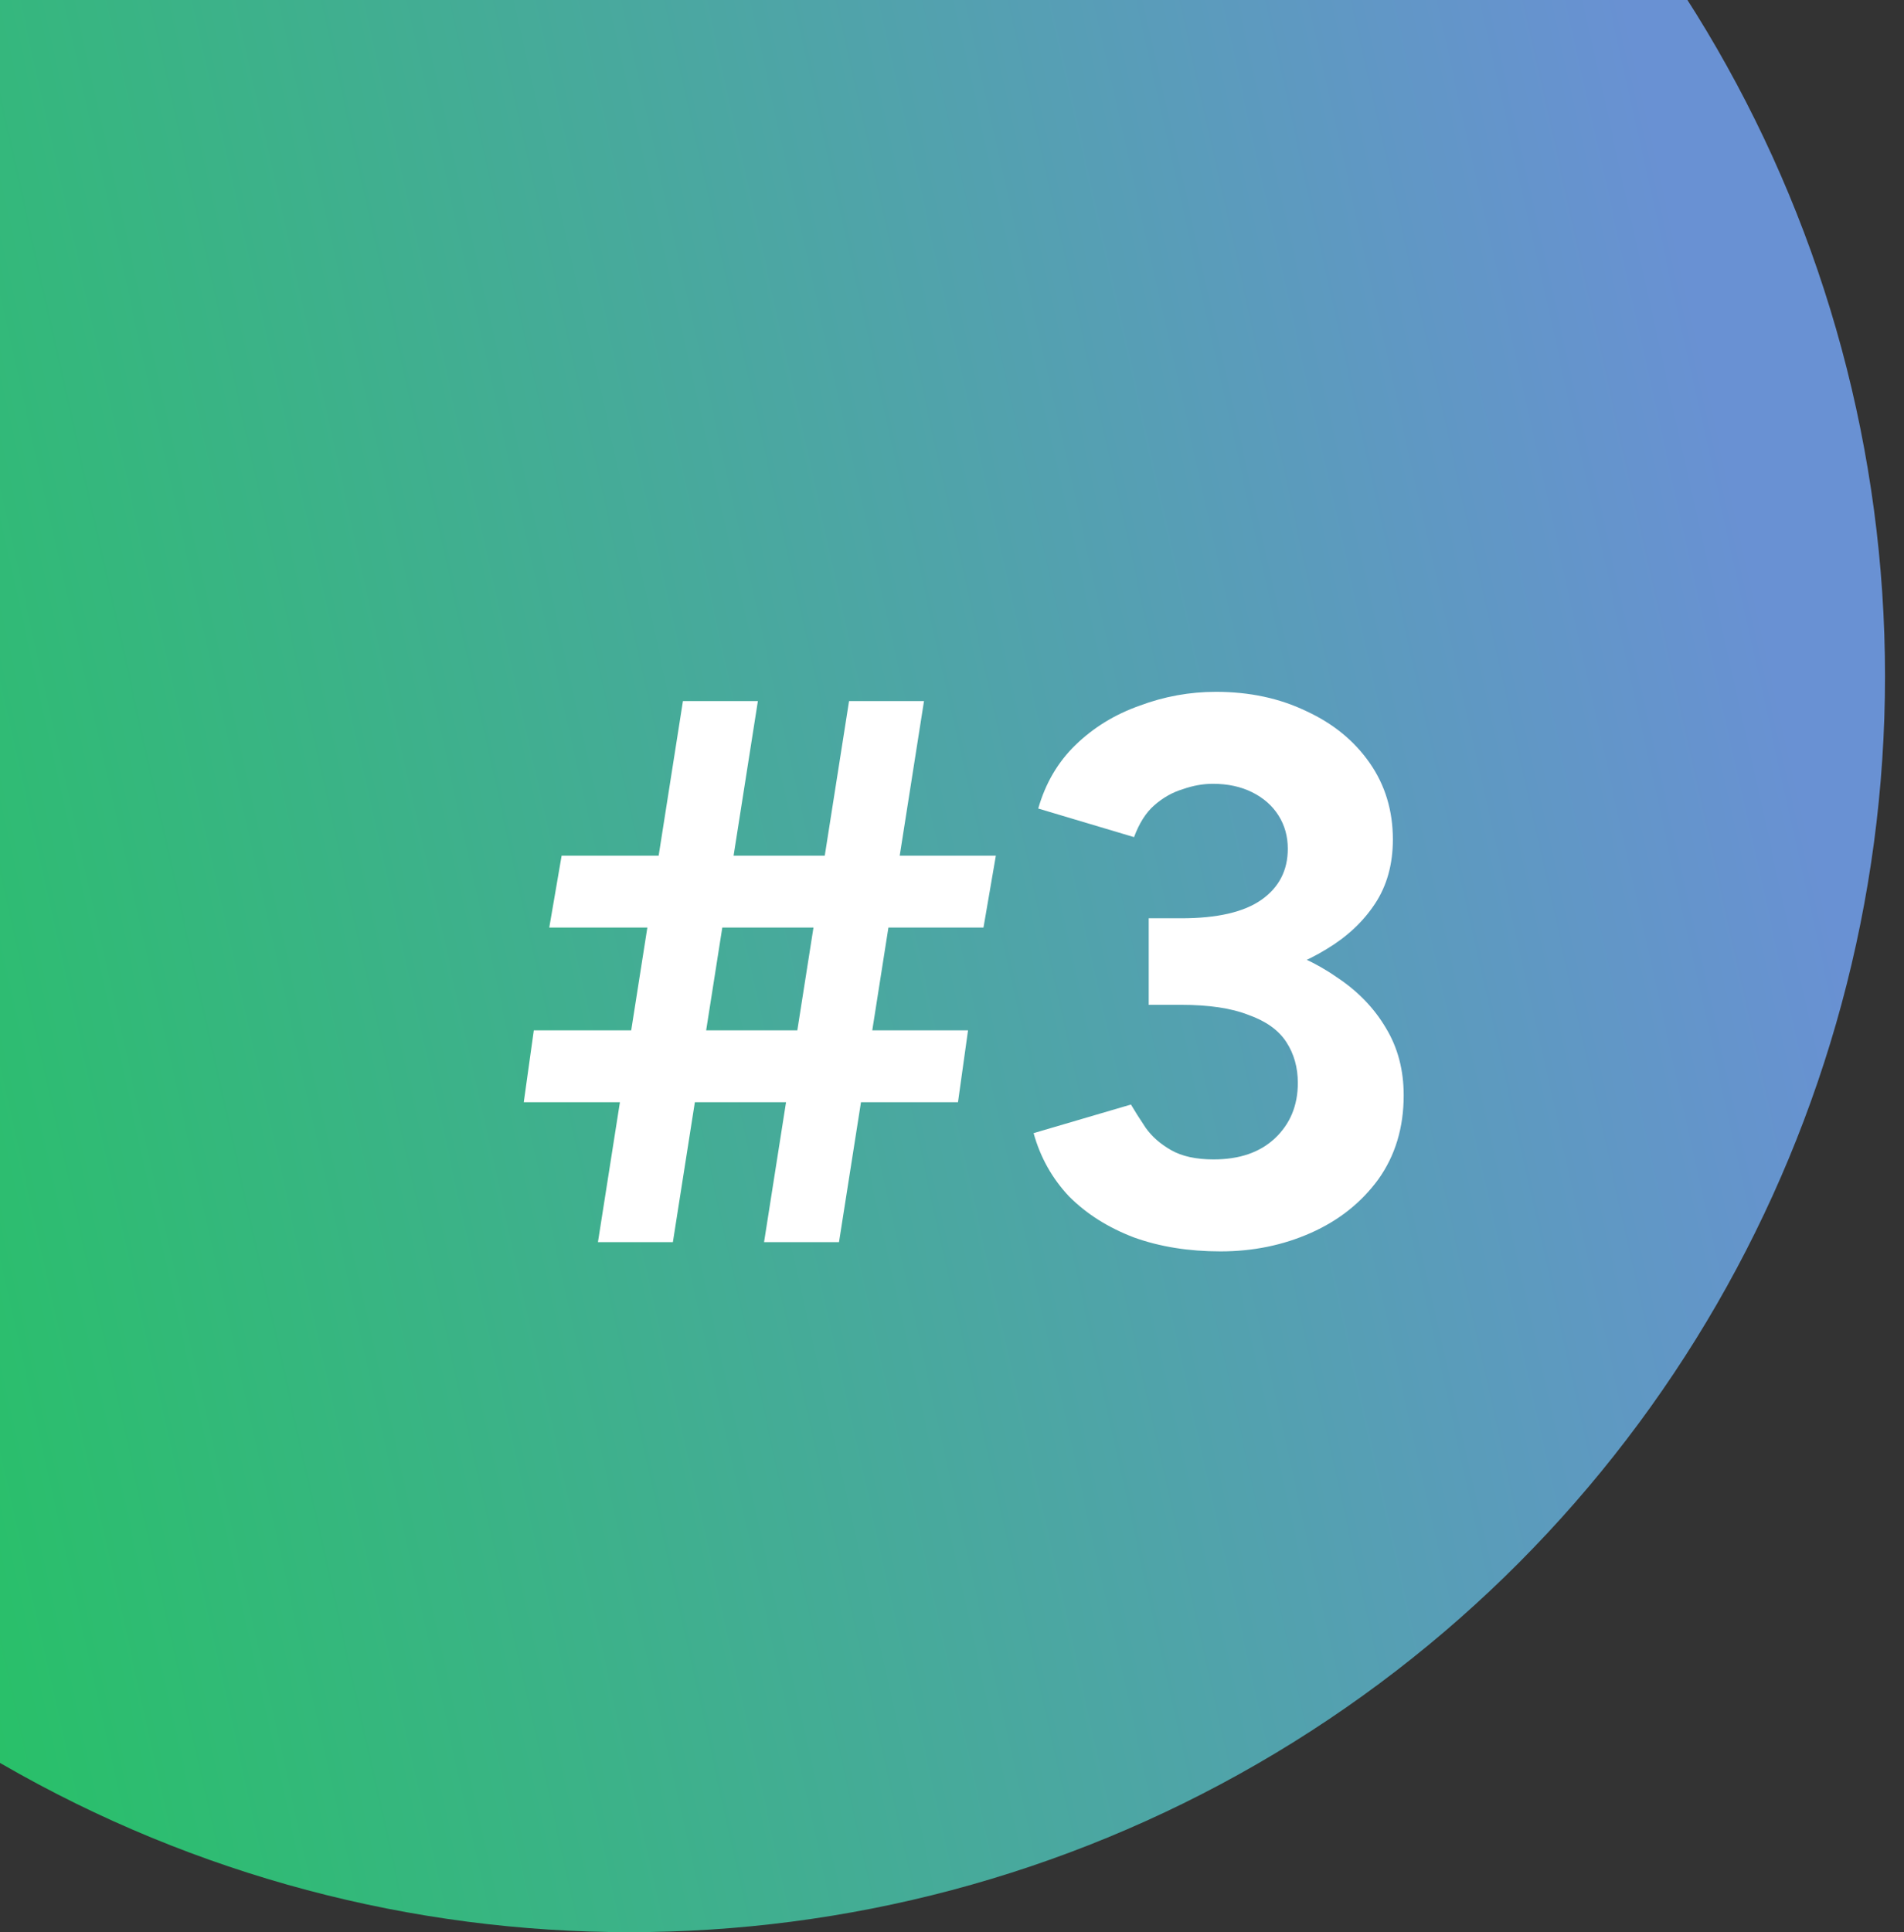
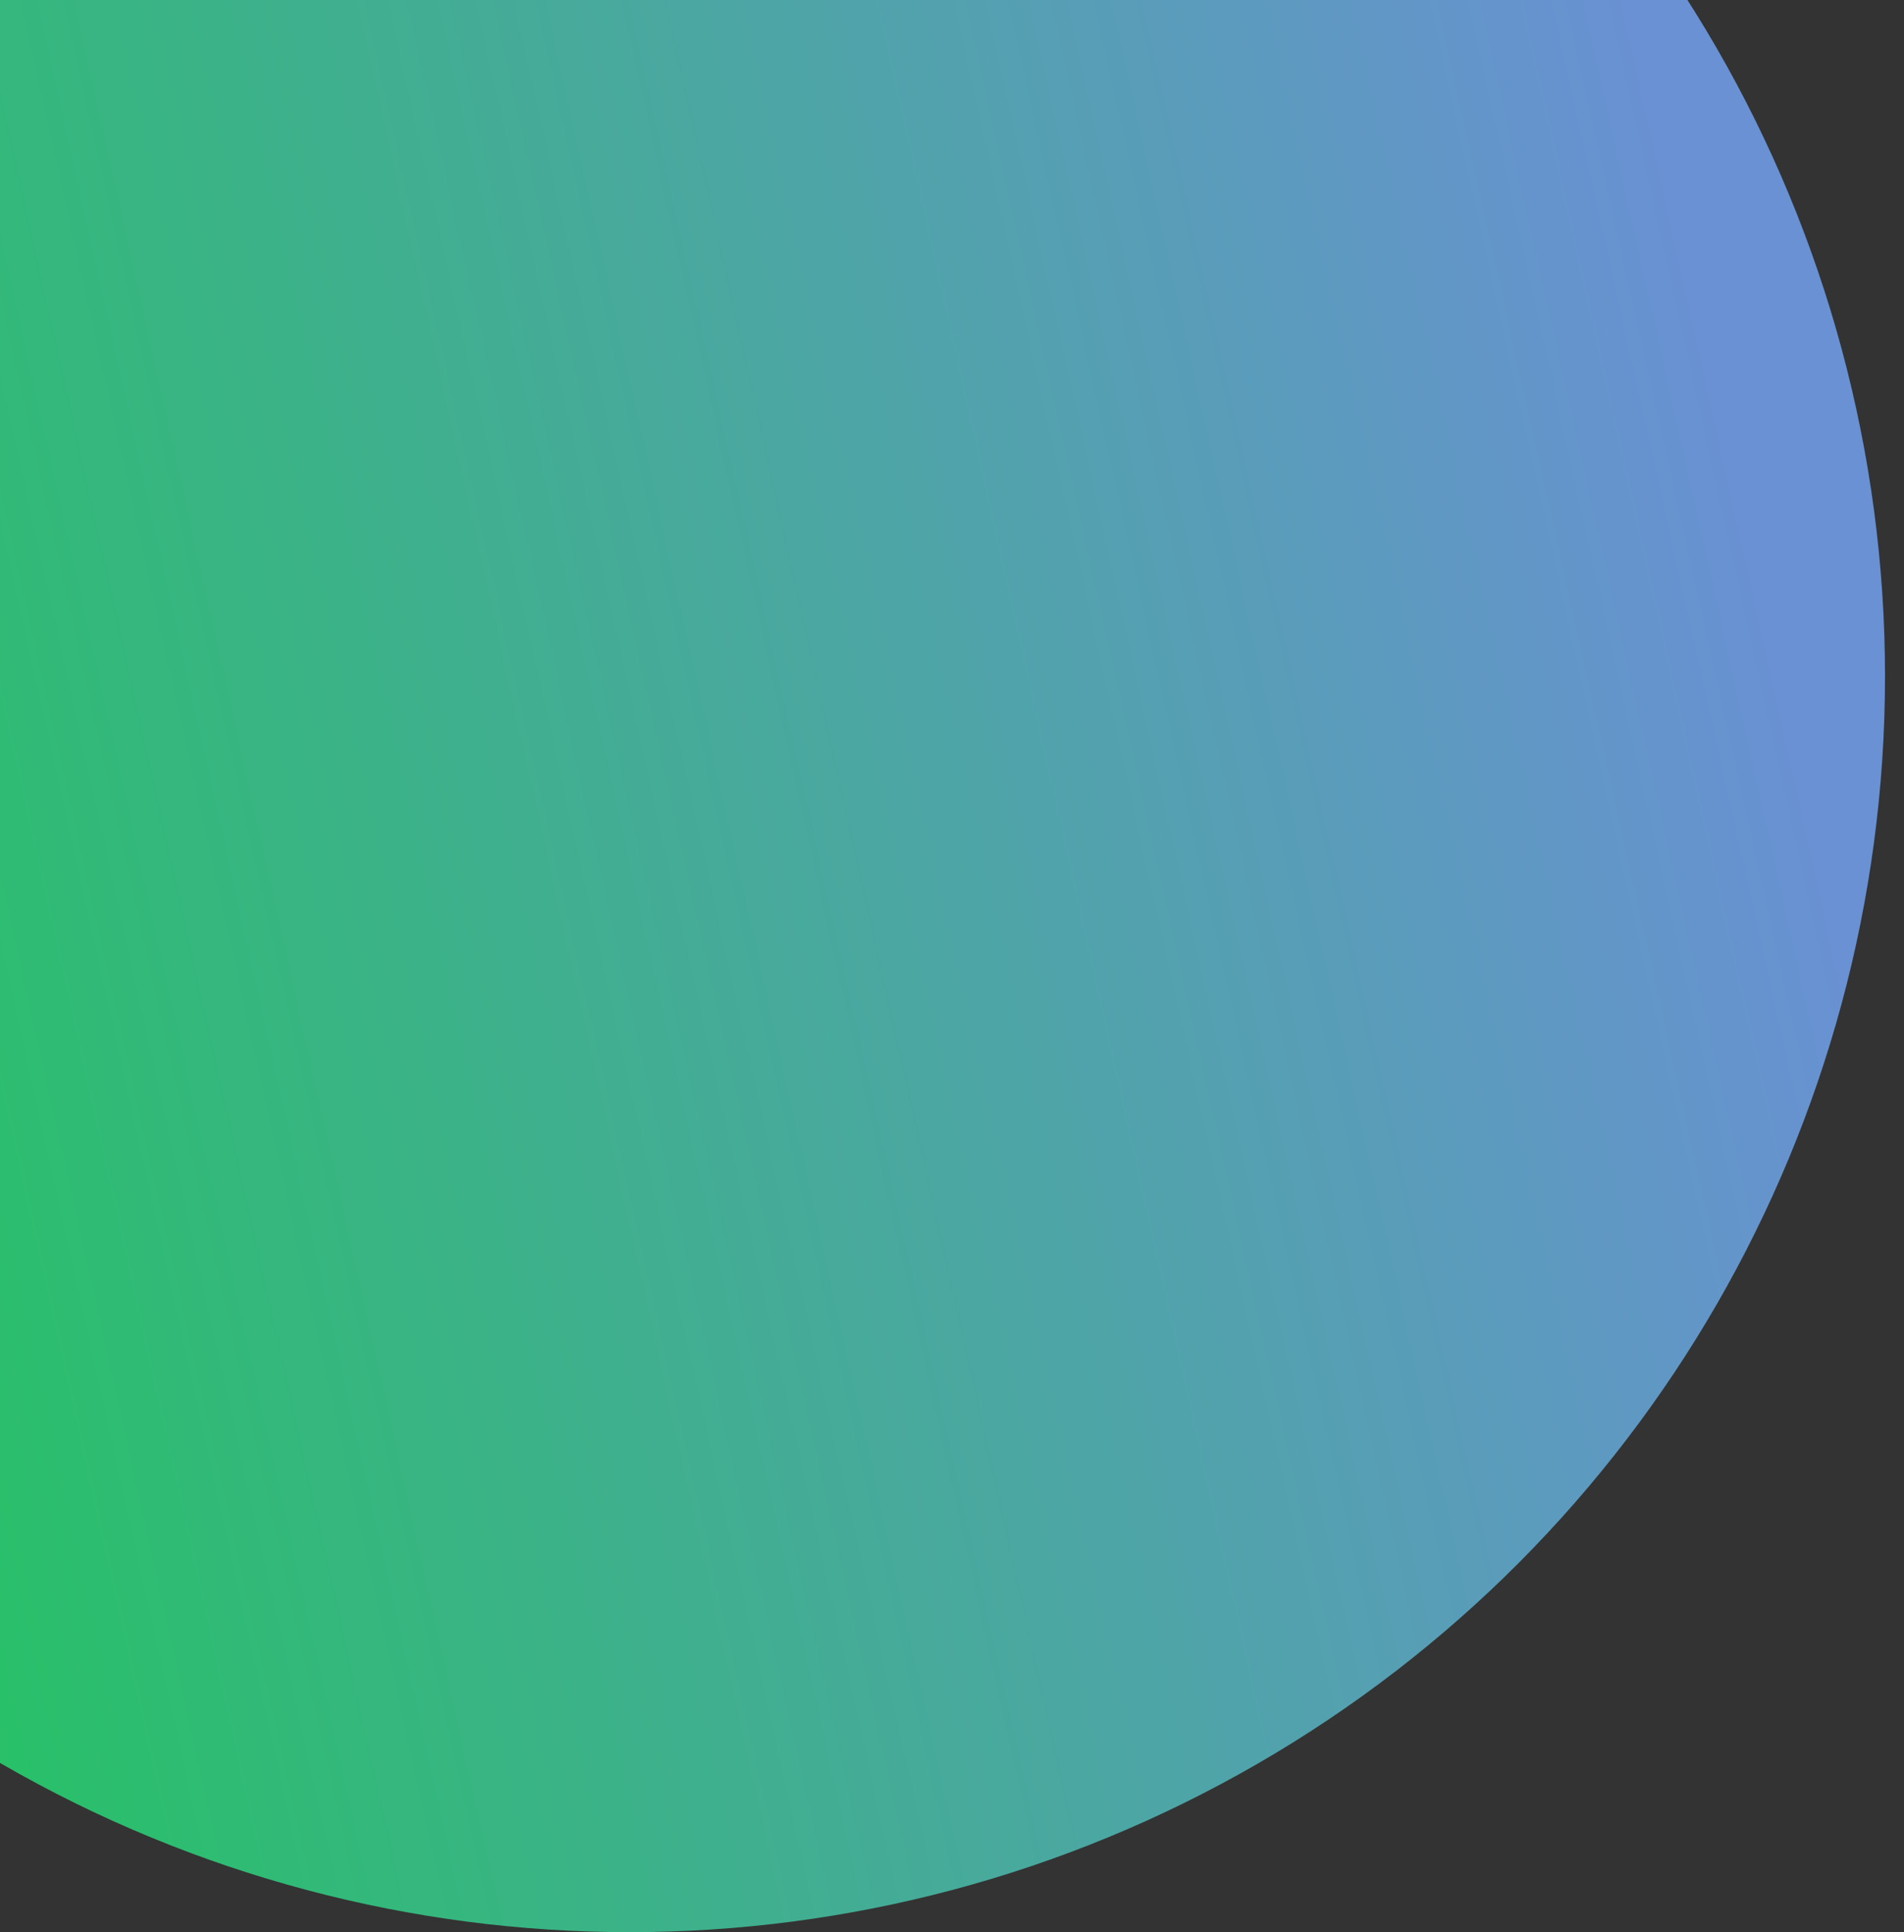
<svg xmlns="http://www.w3.org/2000/svg" width="69" height="70" viewBox="0 0 69 70" fill="none">
  <rect x="0" y="0" width="69" height="70" fill="#333333" stroke="none" />
  <circle cx="22.812" cy="24.5" r="45.5" fill="url(#paint0_linear_470_293)" />
-   <path d="M27.689 45L30.769 25.4H33.485L30.405 45H27.689ZM18.981 39.932L19.345 37.328H35.081L34.717 39.932H18.981ZM21.669 45L24.749 25.4H27.465L24.385 45H21.669ZM19.905 33.604L20.353 31H36.089L35.641 33.604H19.905ZM44.233 45.336C43.076 45.336 42.031 45.168 41.097 44.832C40.164 44.477 39.38 43.983 38.745 43.348C38.129 42.695 37.7 41.929 37.457 41.052L40.985 40.016C41.116 40.24 41.293 40.52 41.517 40.856C41.741 41.173 42.049 41.444 42.441 41.668C42.833 41.892 43.347 42.004 43.981 42.004C44.915 42.004 45.652 41.752 46.193 41.248C46.753 40.725 47.033 40.053 47.033 39.232C47.033 38.672 46.893 38.177 46.613 37.748C46.333 37.319 45.876 36.992 45.241 36.768C44.625 36.525 43.813 36.404 42.805 36.404H41.629V33.8H42.665C43.785 33.8 44.84 33.94 45.829 34.22C46.819 34.481 47.687 34.873 48.433 35.396C49.199 35.9 49.796 36.516 50.225 37.244C50.655 37.953 50.869 38.765 50.869 39.68C50.869 40.856 50.561 41.873 49.945 42.732C49.329 43.572 48.517 44.216 47.509 44.664C46.501 45.112 45.409 45.336 44.233 45.336ZM41.629 35.704V33.268H42.805C44.112 33.268 45.083 33.044 45.717 32.596C46.352 32.148 46.669 31.532 46.669 30.748C46.669 30.3 46.557 29.899 46.333 29.544C46.109 29.189 45.792 28.909 45.381 28.704C44.971 28.499 44.495 28.396 43.953 28.396C43.599 28.396 43.235 28.461 42.861 28.592C42.488 28.704 42.143 28.9 41.825 29.18C41.527 29.441 41.284 29.824 41.097 30.328L37.625 29.292C37.887 28.377 38.335 27.612 38.969 26.996C39.623 26.361 40.397 25.885 41.293 25.568C42.189 25.232 43.113 25.064 44.065 25.064C45.279 25.064 46.371 25.297 47.341 25.764C48.312 26.212 49.077 26.837 49.637 27.64C50.197 28.443 50.477 29.367 50.477 30.412C50.477 31.308 50.263 32.083 49.833 32.736C49.404 33.389 48.816 33.94 48.069 34.388C47.341 34.836 46.511 35.172 45.577 35.396C44.644 35.601 43.673 35.704 42.665 35.704H41.629Z" fill="white" />
  <defs>
    <linearGradient id="paint0_linear_470_293" x1="57.935" y1="-5.063" x2="-19.127" y2="12.101" gradientUnits="userSpaceOnUse">
      <stop stop-color="#6991D3" />
      <stop offset="1" stop-color="#22C55E" />
    </linearGradient>
  </defs>
</svg>